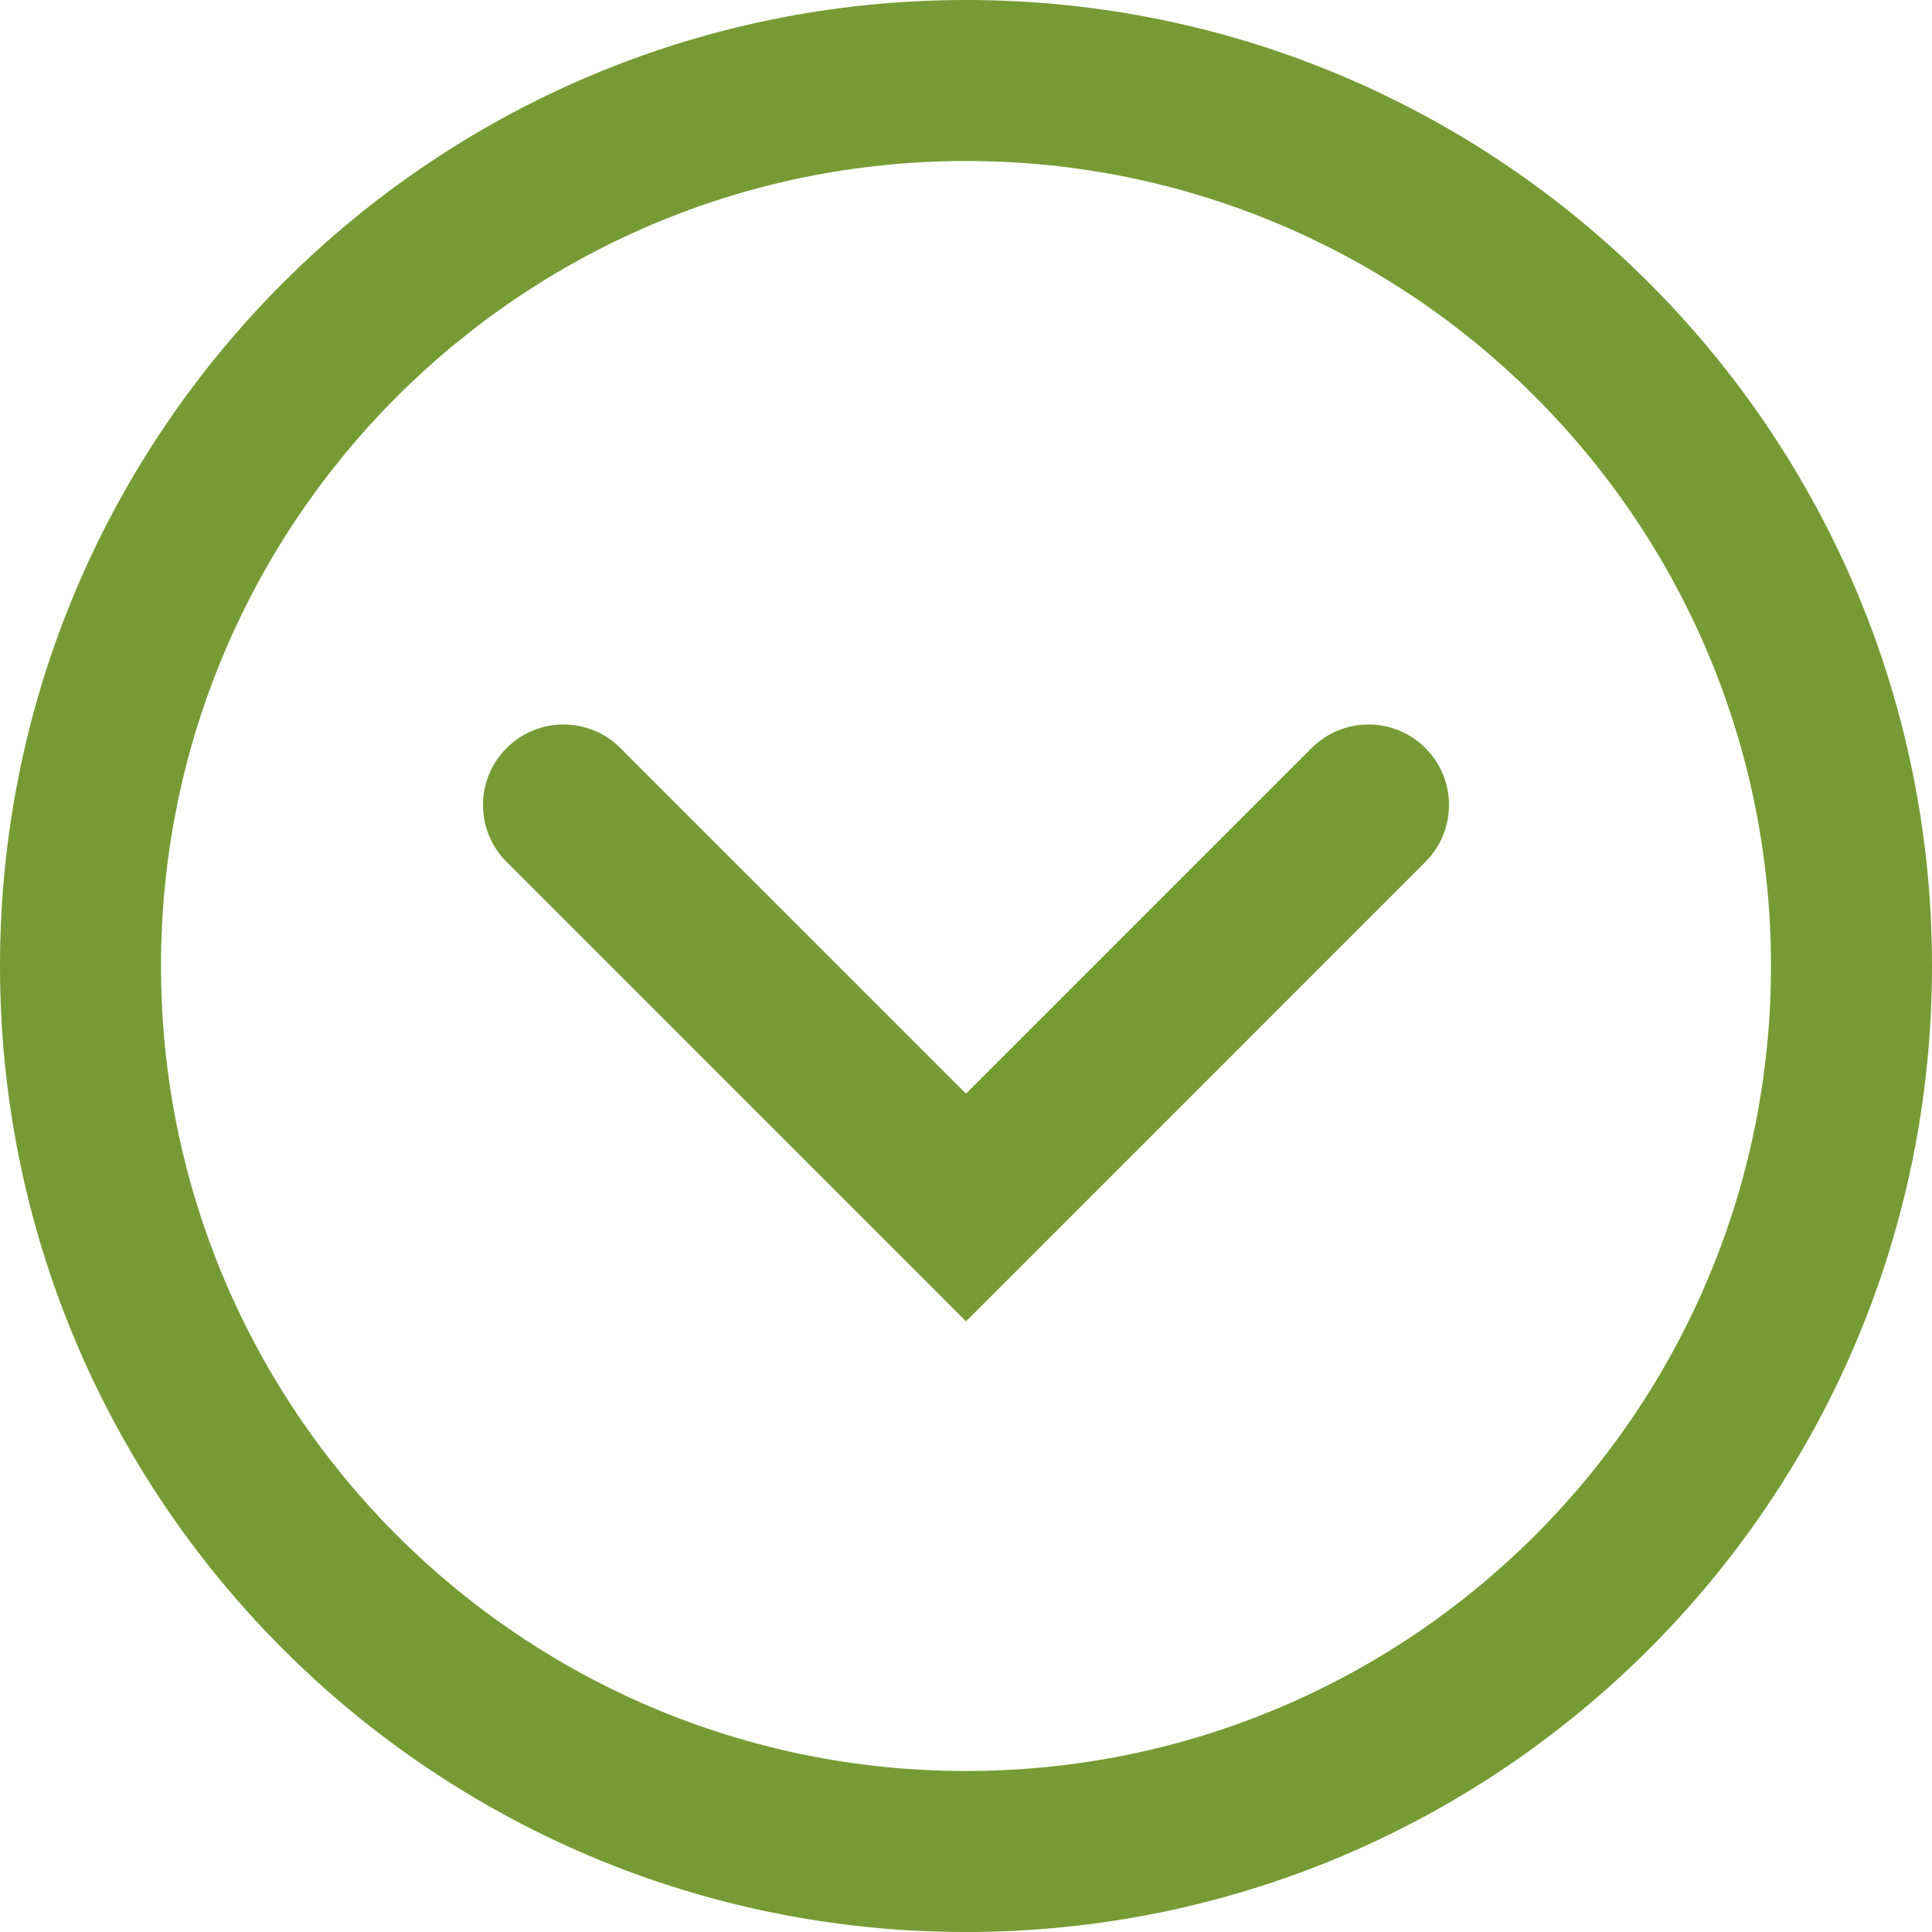
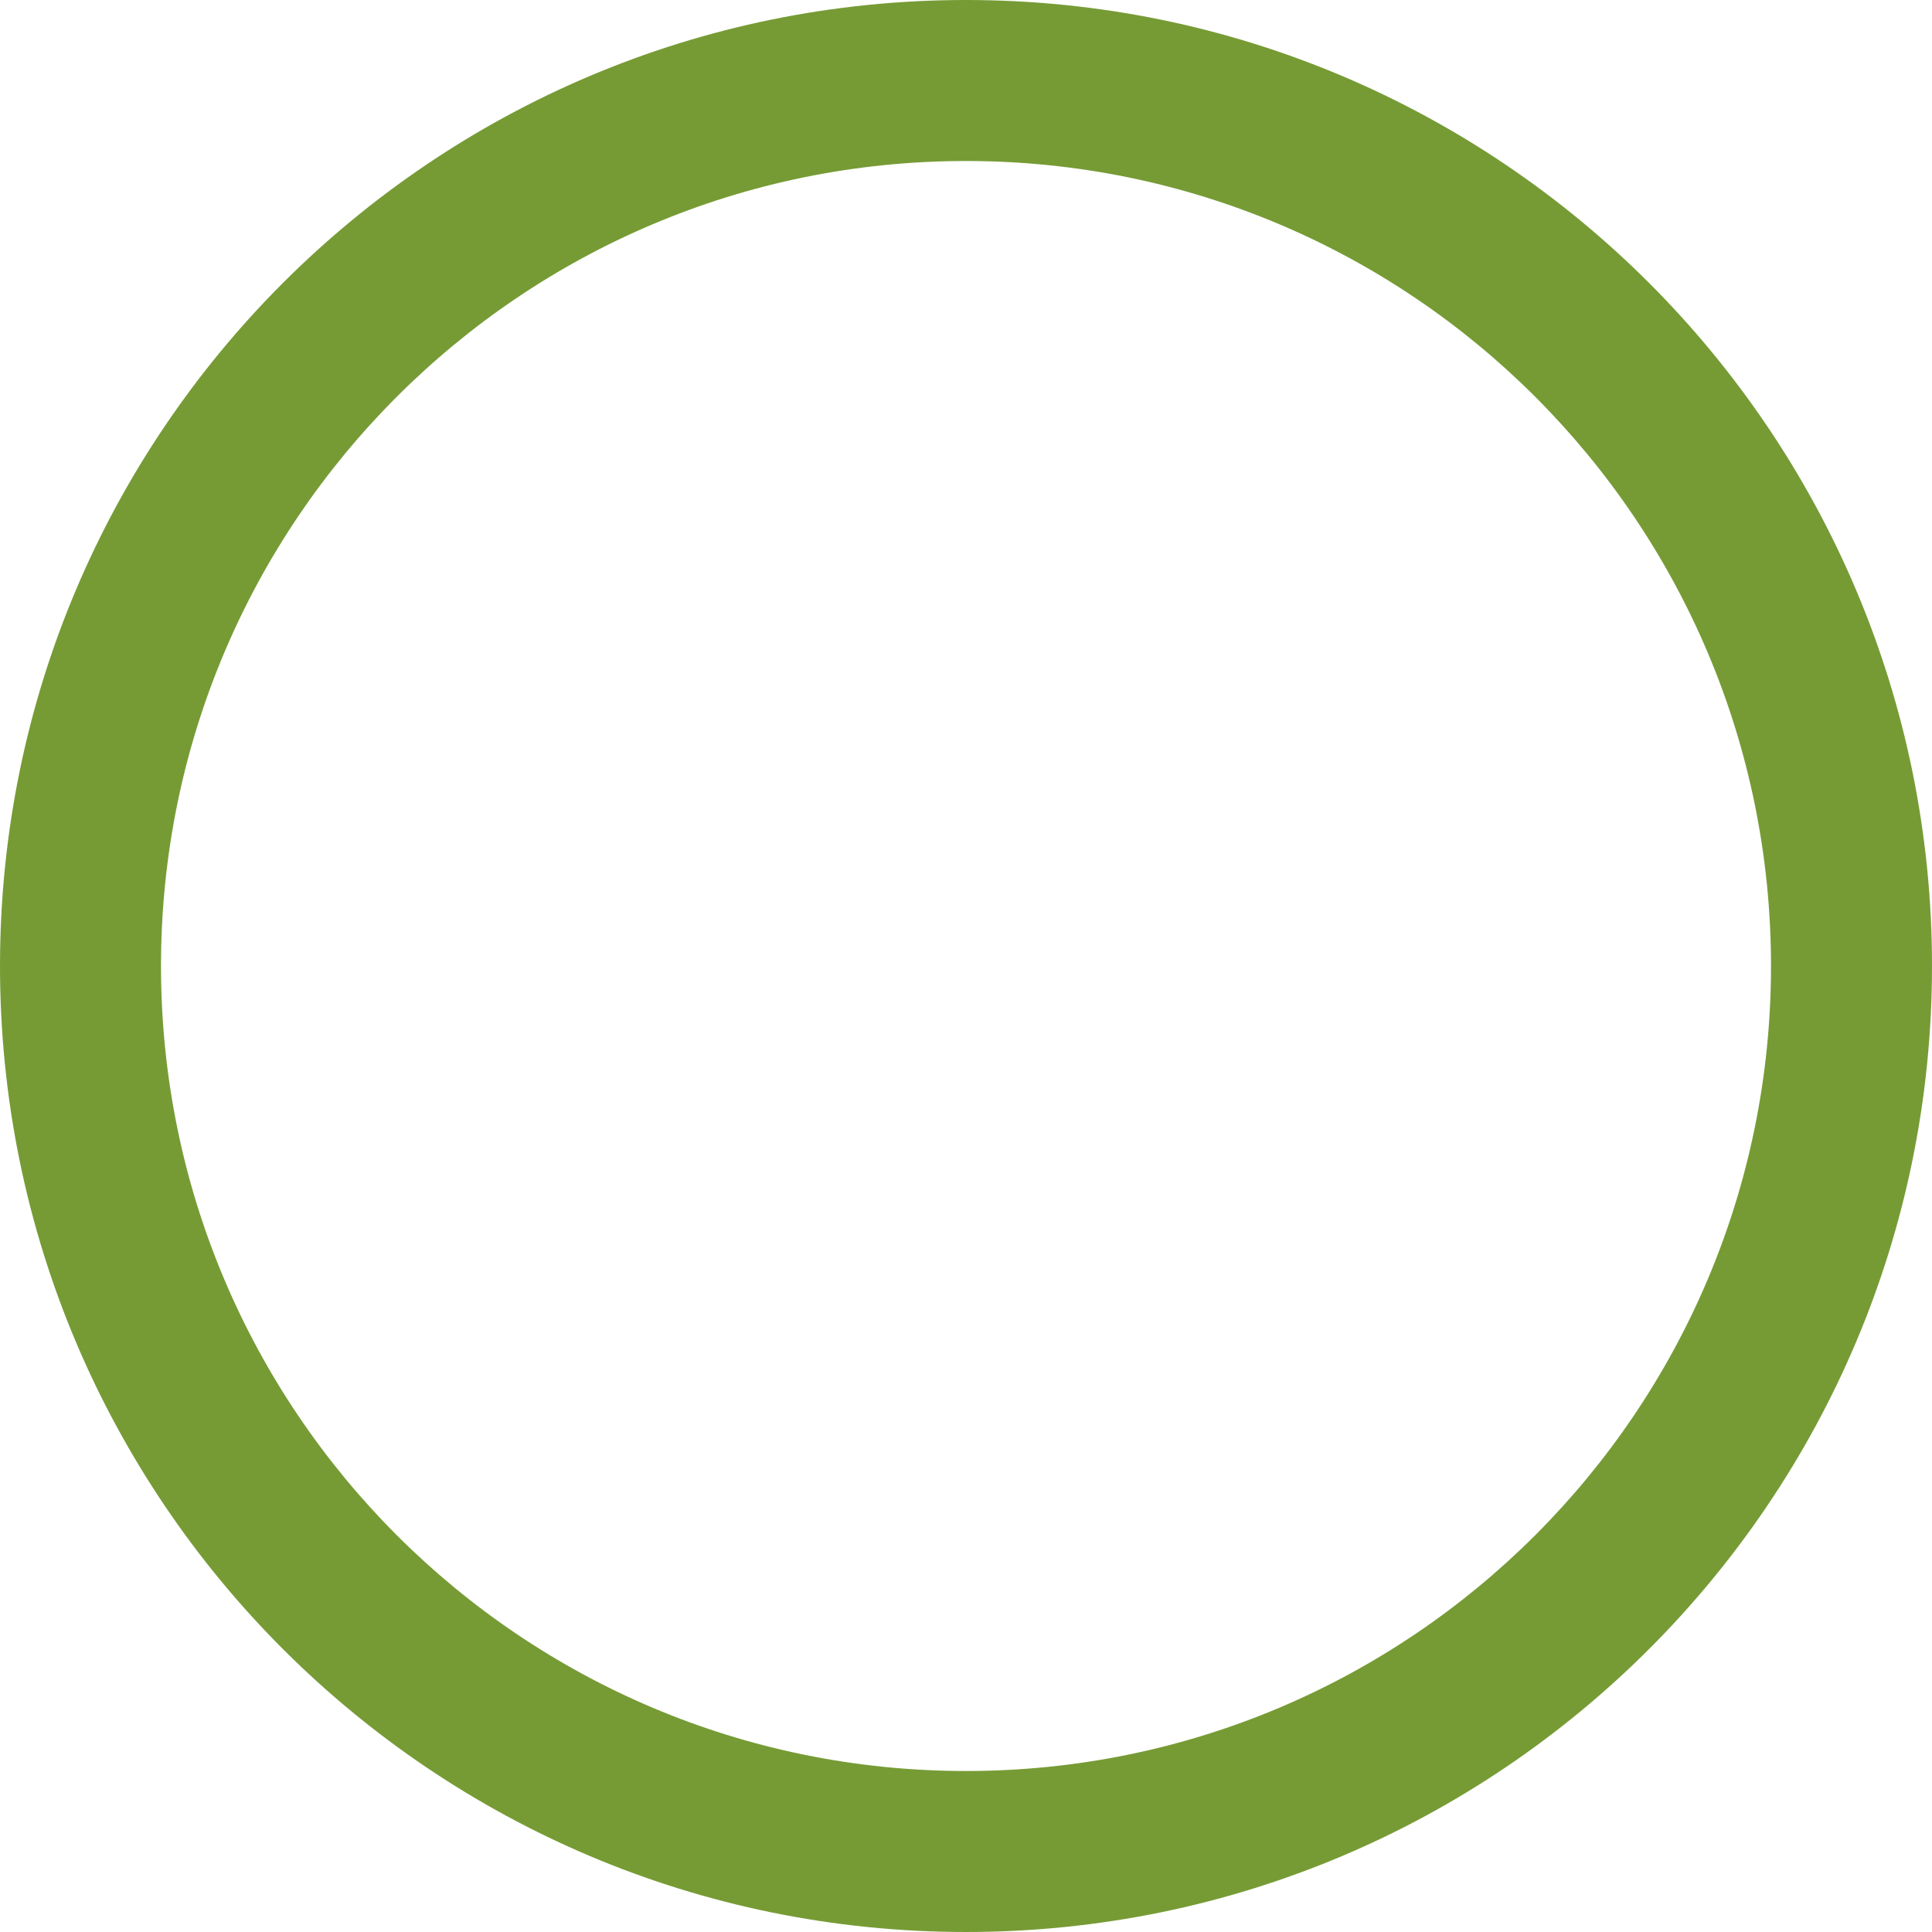
<svg xmlns="http://www.w3.org/2000/svg" width="96" height="96" viewBox="0 0 96 96" fill="none">
  <path fill-rule="evenodd" clip-rule="evenodd" d="M48 88C70.091 88 88 70.091 88 48C88 25.909 70.091 8 48 8C25.909 8 8 25.909 8 48C8 70.091 25.909 88 48 88ZM48 96C74.51 96 96 74.51 96 48C96 21.49 74.51 0 48 0C21.49 0 0 21.49 0 48C0 74.51 21.49 96 48 96Z" fill="#769B35" />
-   <path fill-rule="evenodd" clip-rule="evenodd" d="M25.172 37.172C26.734 35.609 29.266 35.609 30.828 37.172L48 54.343L65.172 37.172C66.734 35.609 69.266 35.609 70.828 37.172C72.391 38.734 72.391 41.266 70.828 42.828L48 65.657L25.172 42.828C23.61 41.266 23.61 38.734 25.172 37.172Z" fill="#769B35" />
</svg>